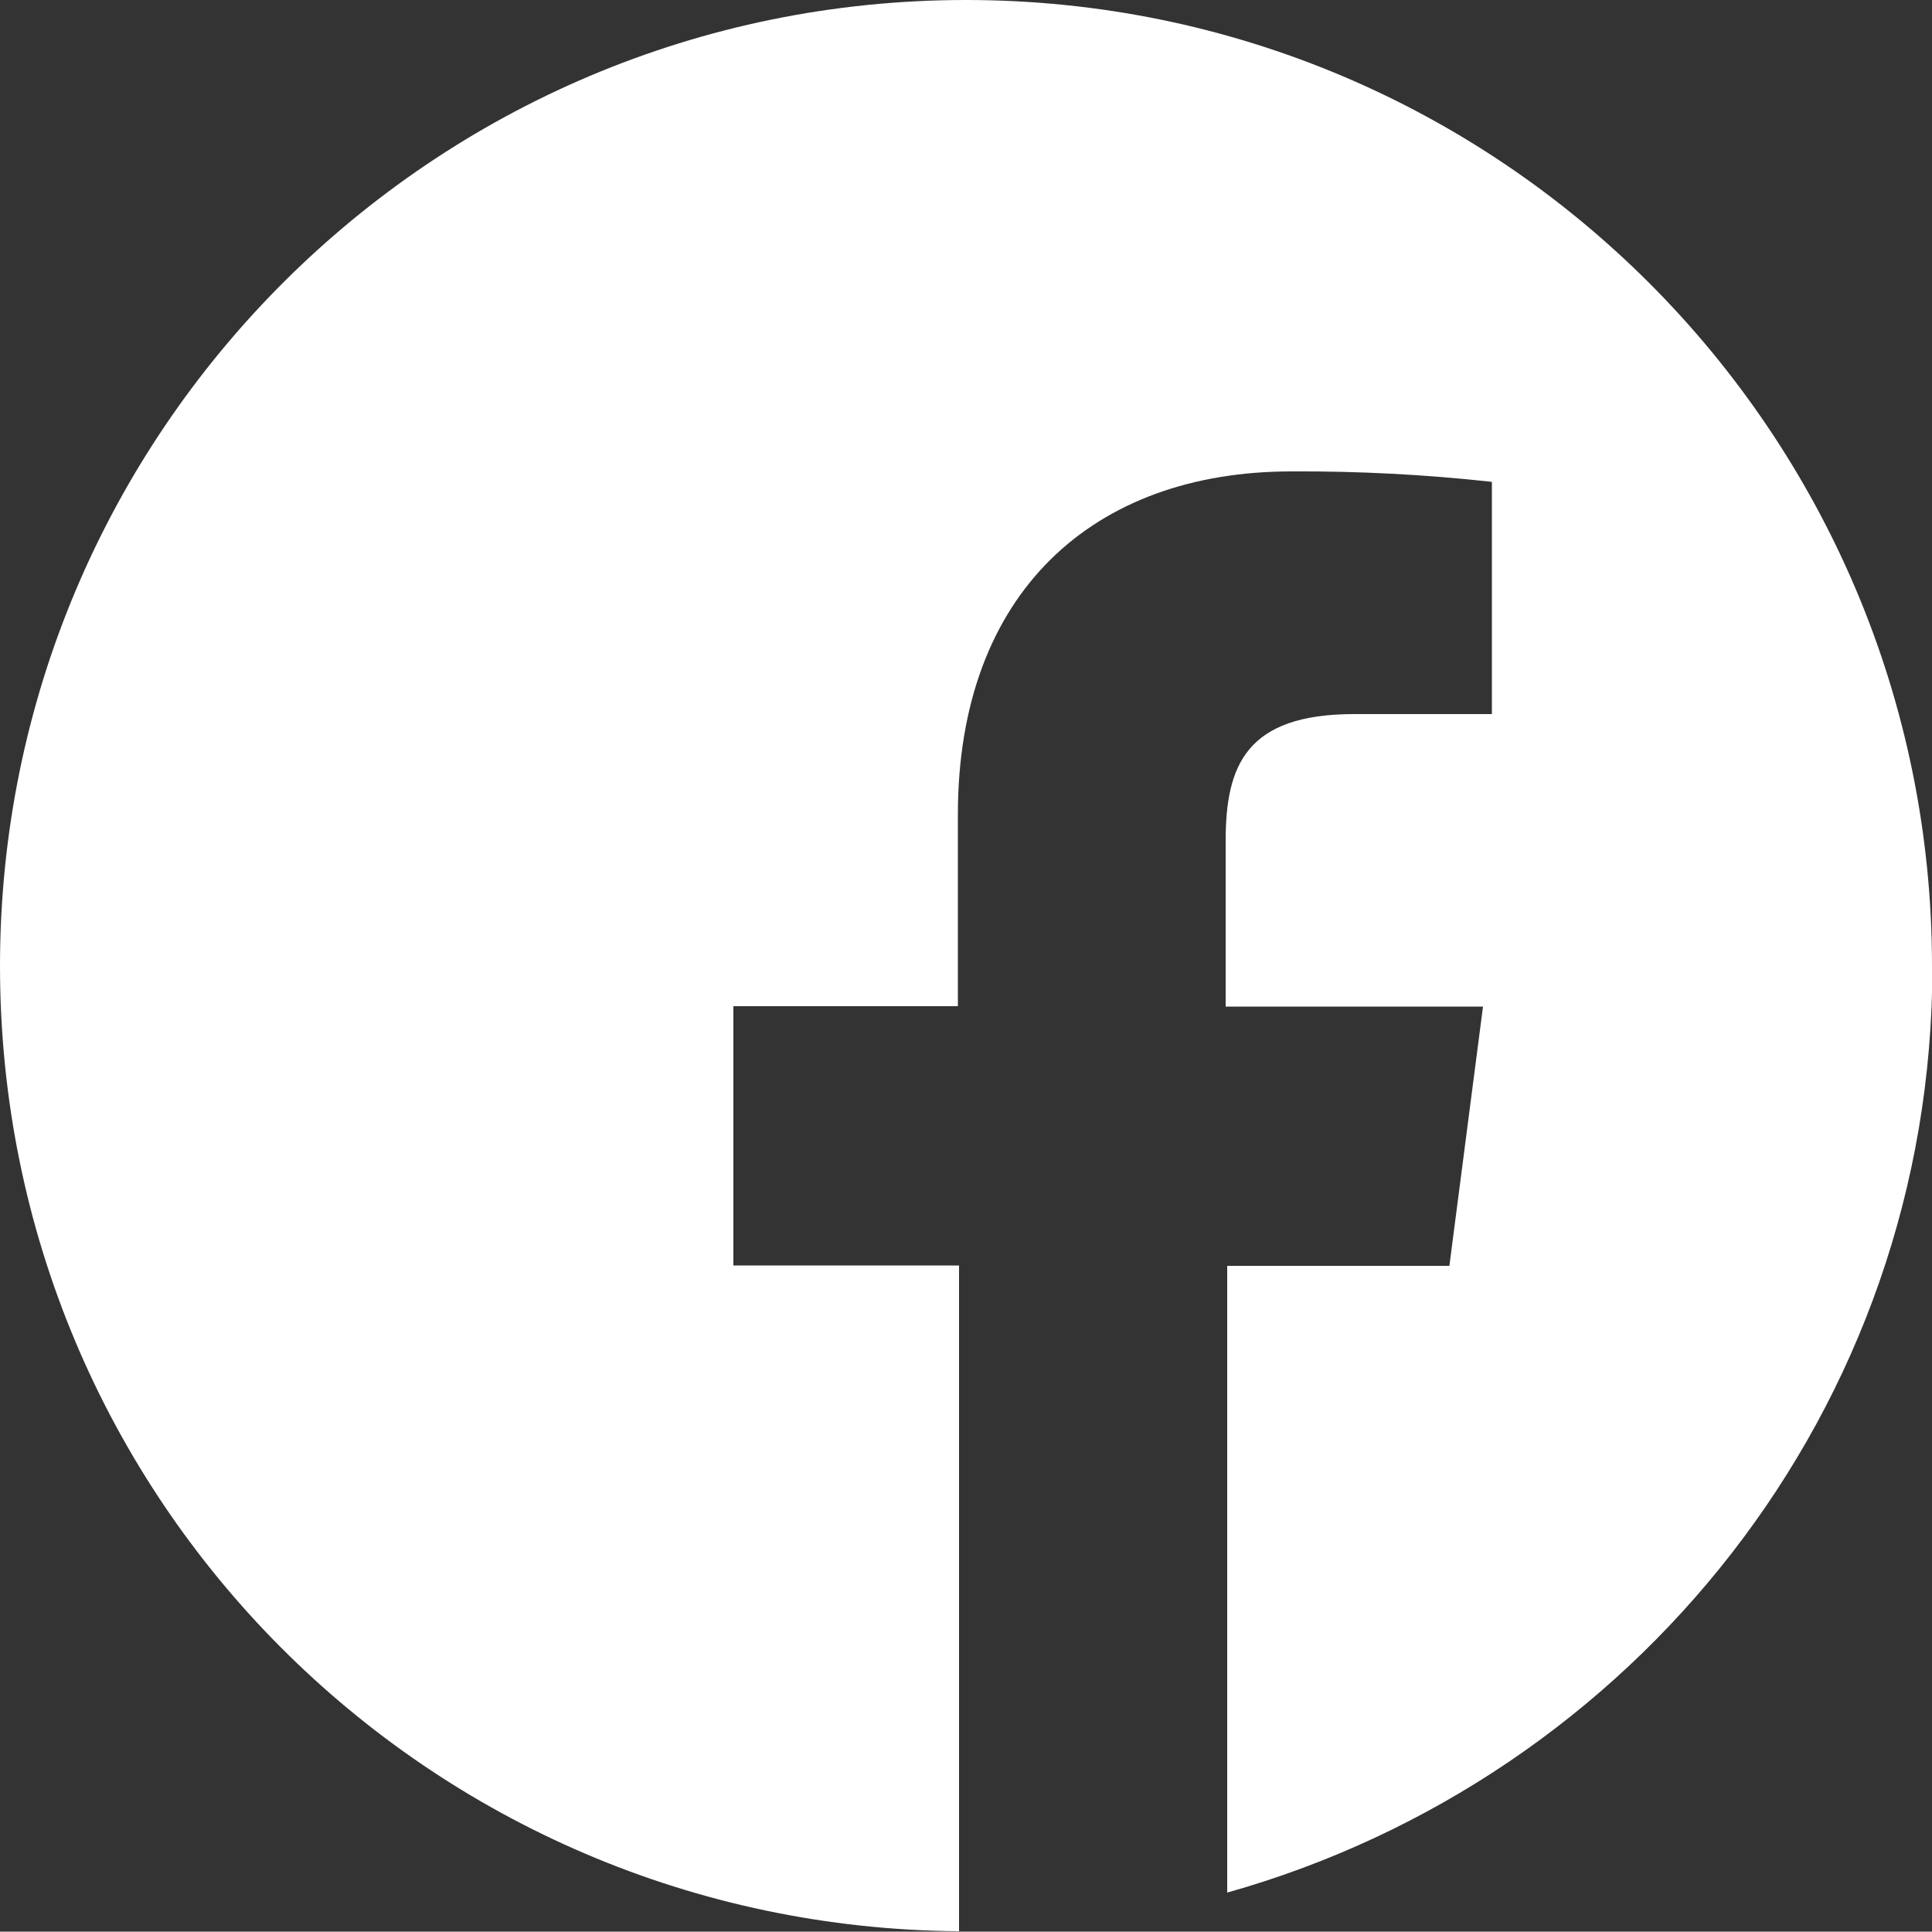
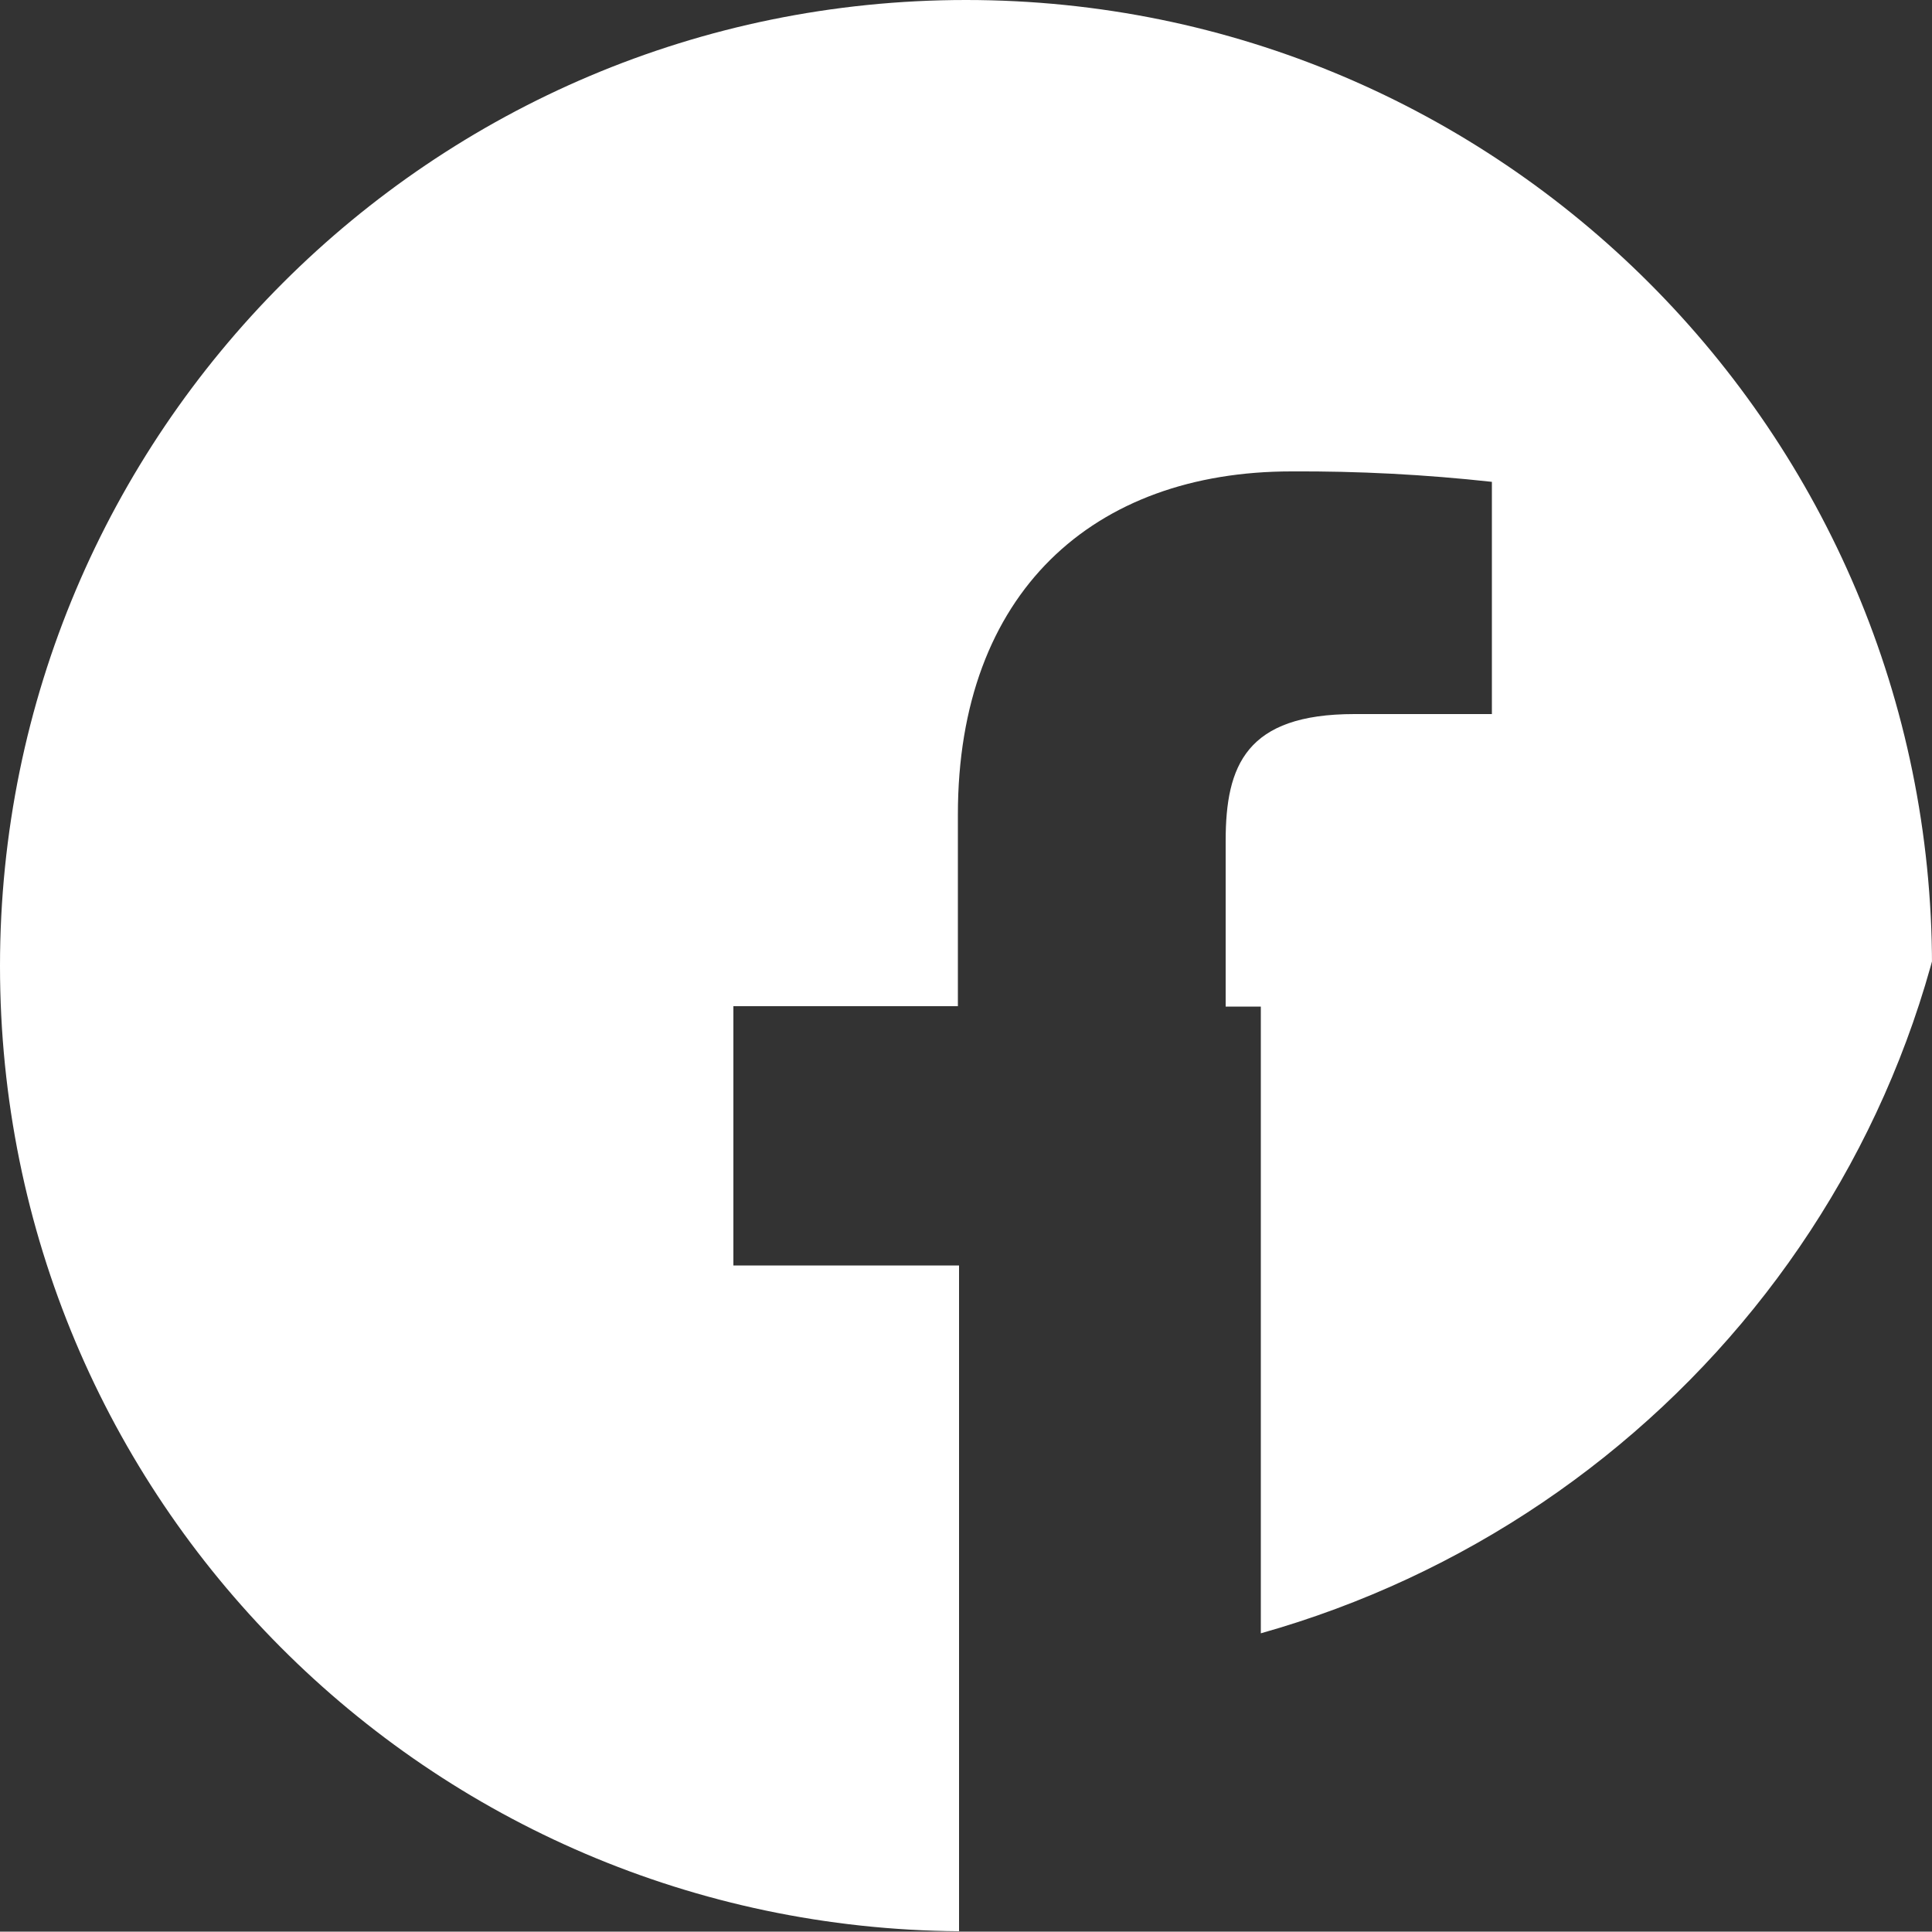
<svg xmlns="http://www.w3.org/2000/svg" id="Layer_2" viewBox="0 0 50 49.99">
  <rect x="0" y="0" width="50" height="49.99" fill="#333333" stroke="none" />
  <defs>
    <style>.cls-1{fill:#fff;}</style>
  </defs>
  <g id="Layer_1-2">
-     <path class="cls-1" d="M50,25C50,11.19,38.81,0,25,0S0,11.19,0,25s11.1,24.88,24.82,24.98v-17.23h-5.84v-6.71h5.81v-4.96c0-5.75,3.51-8.88,8.63-8.88,1.73-.01,3.46,.08,5.19,.27v6.01h-3.56c-2.8,0-3.33,1.33-3.33,3.28v4.29h6.66l-.87,6.71h-5.75v16.22c10.51-2.96,18.25-12.51,18.25-23.96" />
+     <path class="cls-1" d="M50,25C50,11.19,38.81,0,25,0S0,11.19,0,25s11.1,24.88,24.82,24.98v-17.23h-5.84v-6.71h5.81v-4.96c0-5.75,3.51-8.88,8.63-8.88,1.73-.01,3.46,.08,5.19,.27v6.01h-3.56c-2.8,0-3.33,1.33-3.33,3.28v4.29h6.66h-5.75v16.22c10.51-2.96,18.25-12.51,18.25-23.96" />
  </g>
</svg>